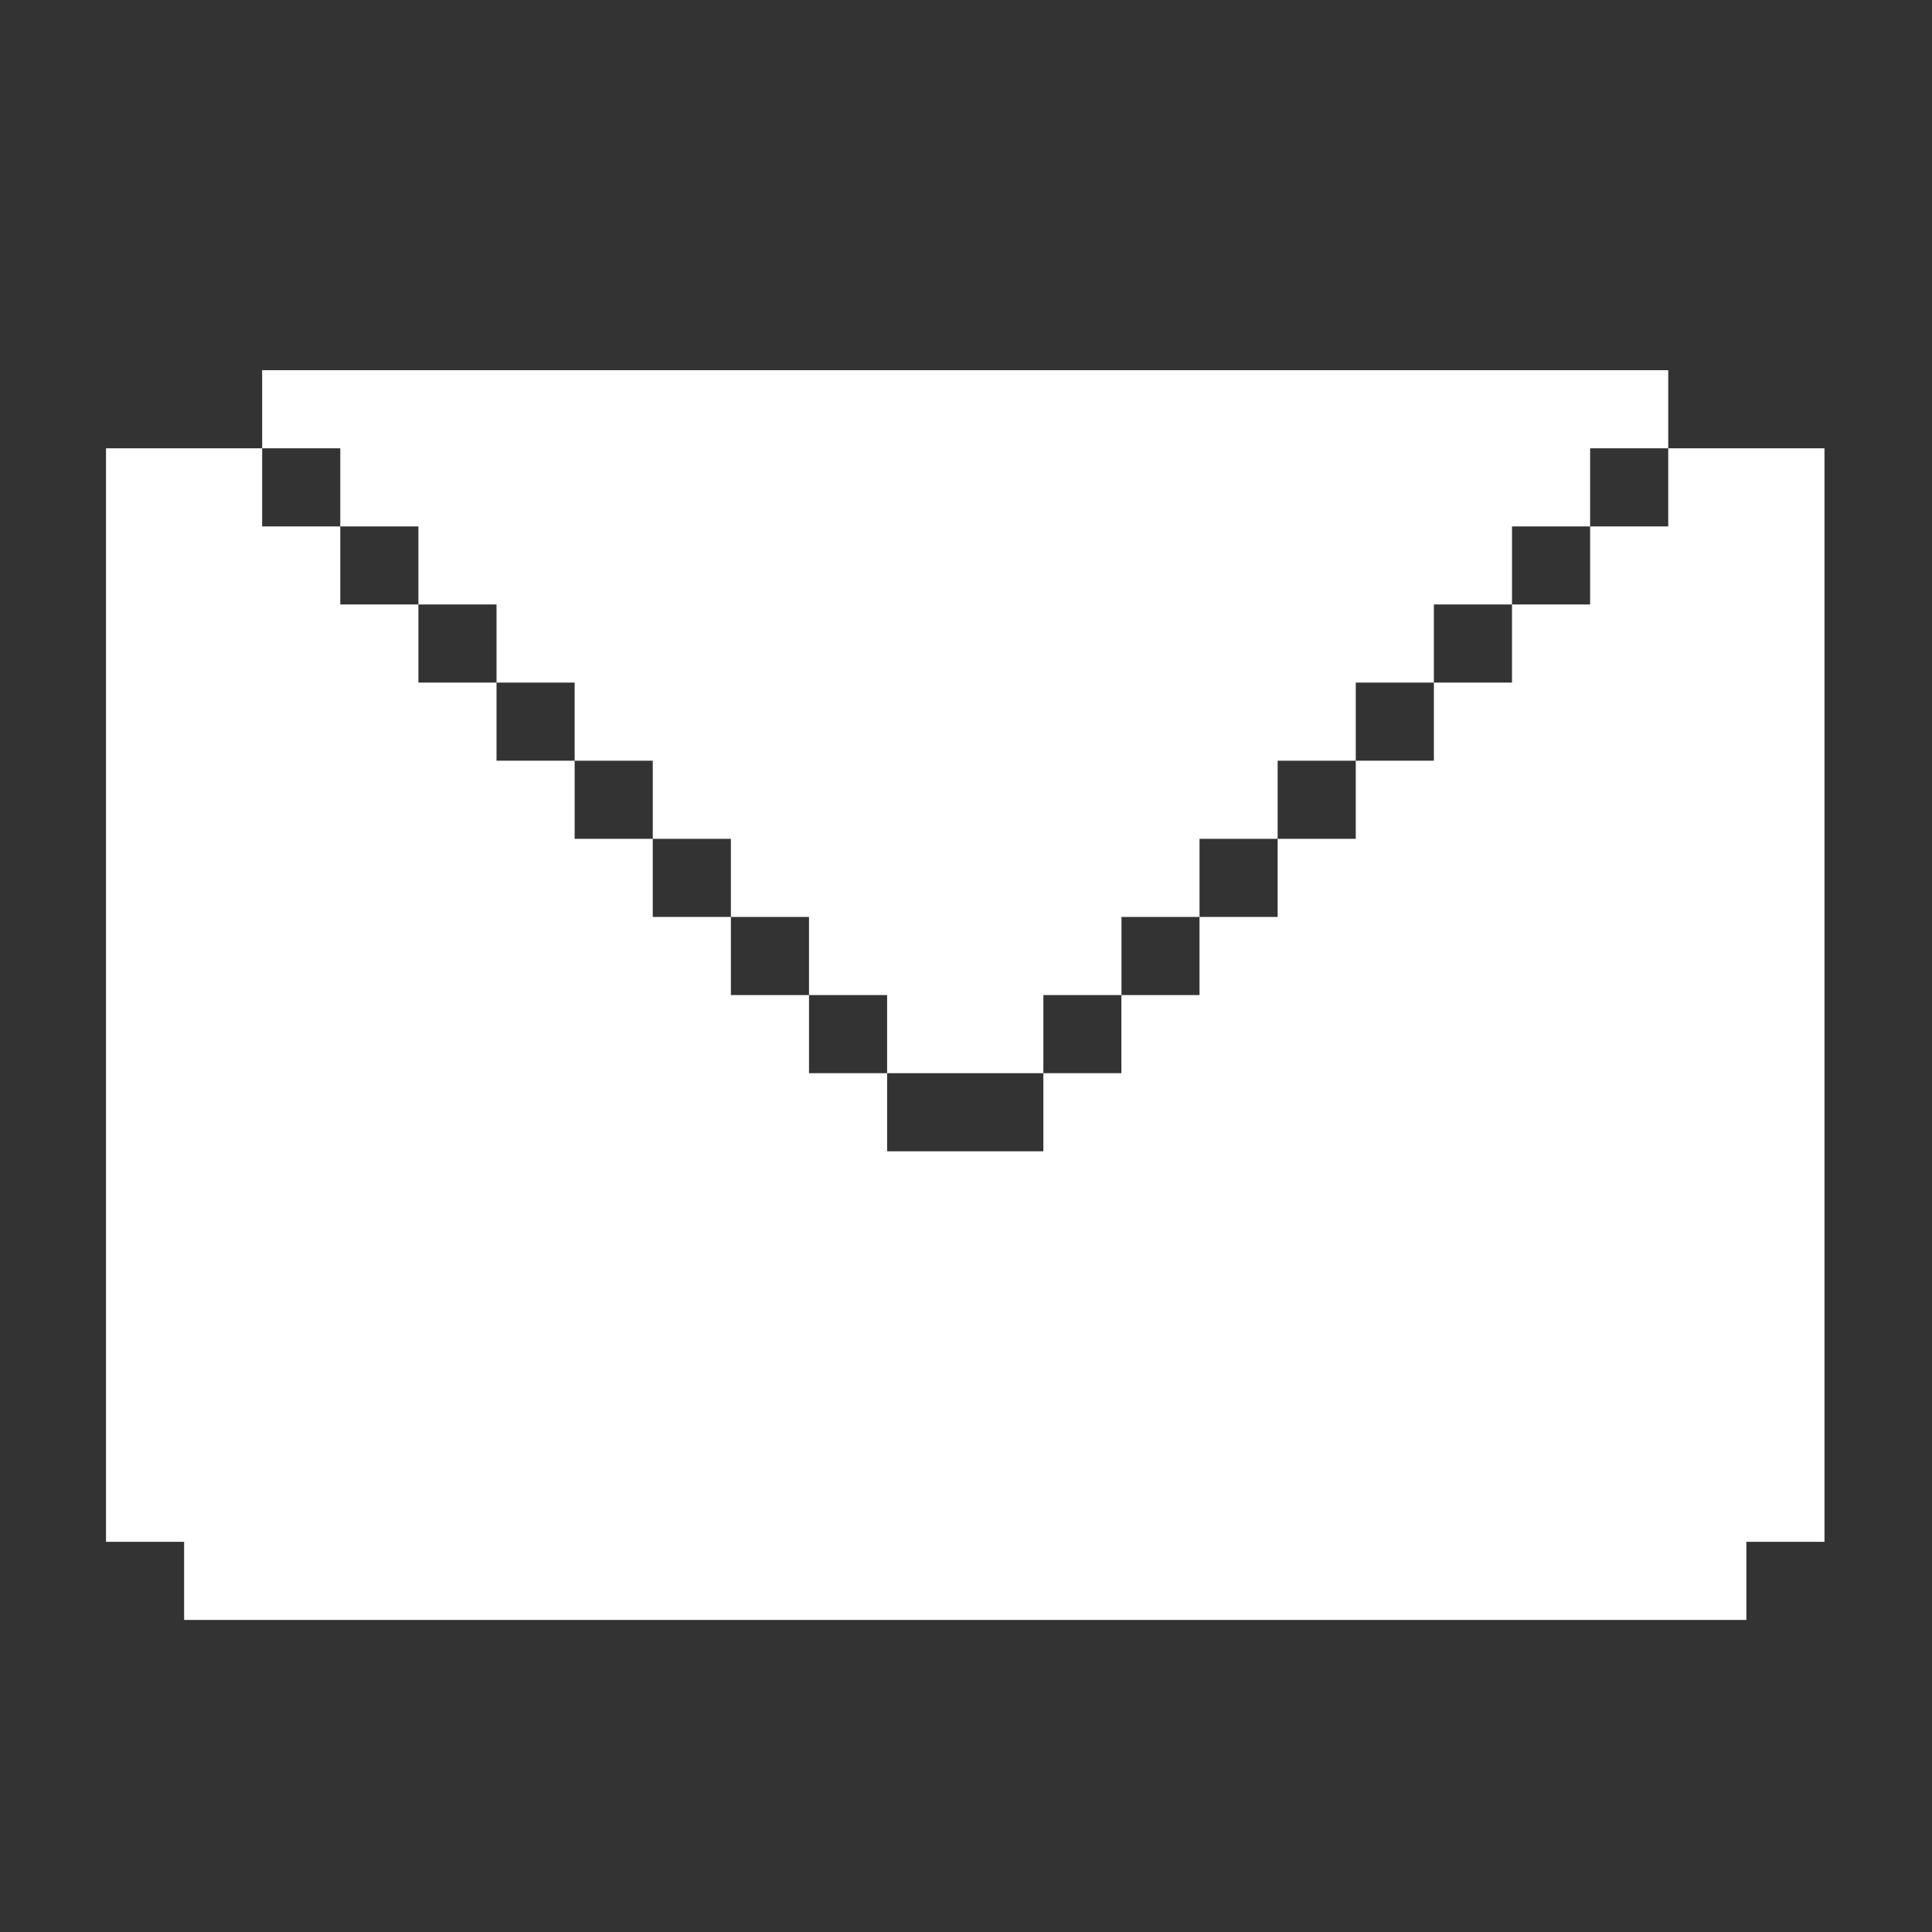
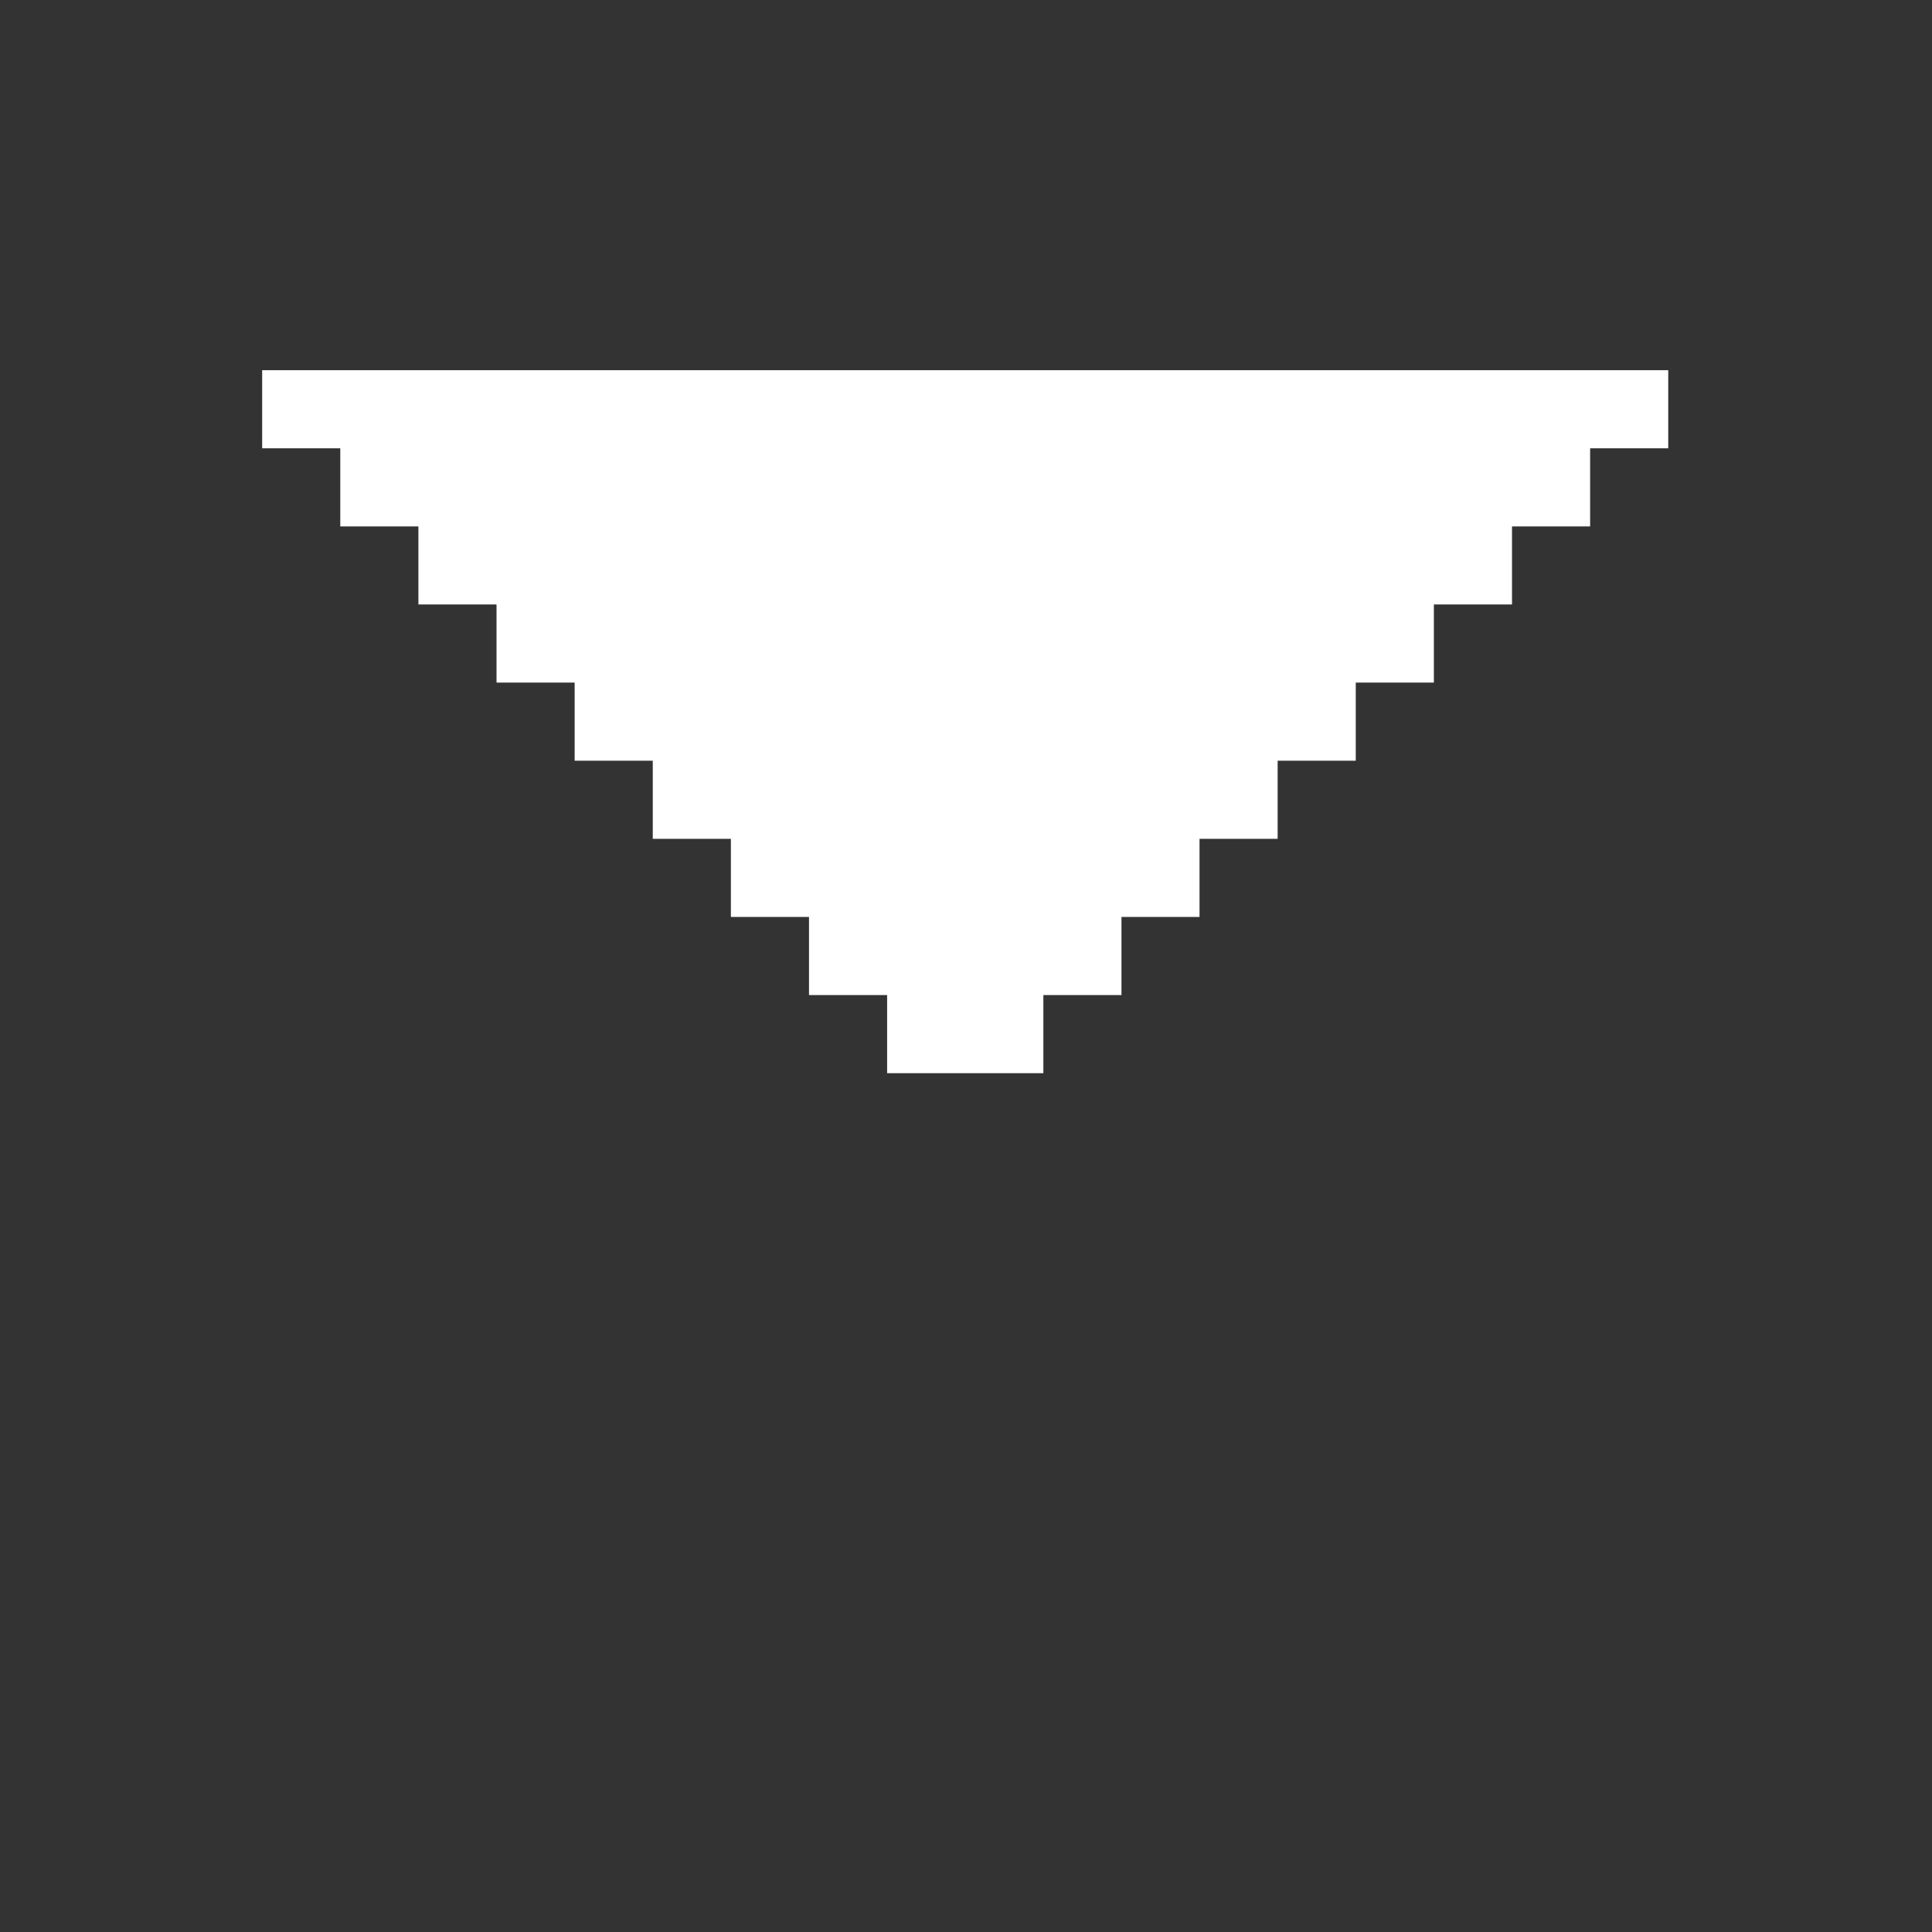
<svg xmlns="http://www.w3.org/2000/svg" width="23" height="23" viewBox="0 0 23 23" fill="none">
  <rect x="0" y="0" width="23" height="23" fill="#333333" stroke="none" />
  <path d="M19.86 4.407V5.337H18.93V6.267H18V7.196H17.07V8.126H16.14V9.056H15.21V9.986H14.28V10.916H13.351V11.846H12.421V12.776H10.561V11.846H9.631V10.916H8.701V9.986H7.771V9.056H6.841V8.126H5.911V7.196H4.981V6.267H4.051V5.337H3.121V4.407H19.86Z" fill="white" />
-   <path d="M21.72 5.337V18.355H20.79V19.285H2.192V18.355H1.262V5.337H3.121V6.267H4.051V7.196H4.981V8.126H5.911V9.056H6.841V9.986H7.771V10.916H8.701V11.846H9.631V12.776H10.561V13.706H12.421V12.776H13.35V11.846H14.28V10.916H15.21V9.986H16.14V9.056H17.07V8.126H18V7.196H18.93V6.267H19.86V5.337H21.72Z" fill="white" />
</svg>